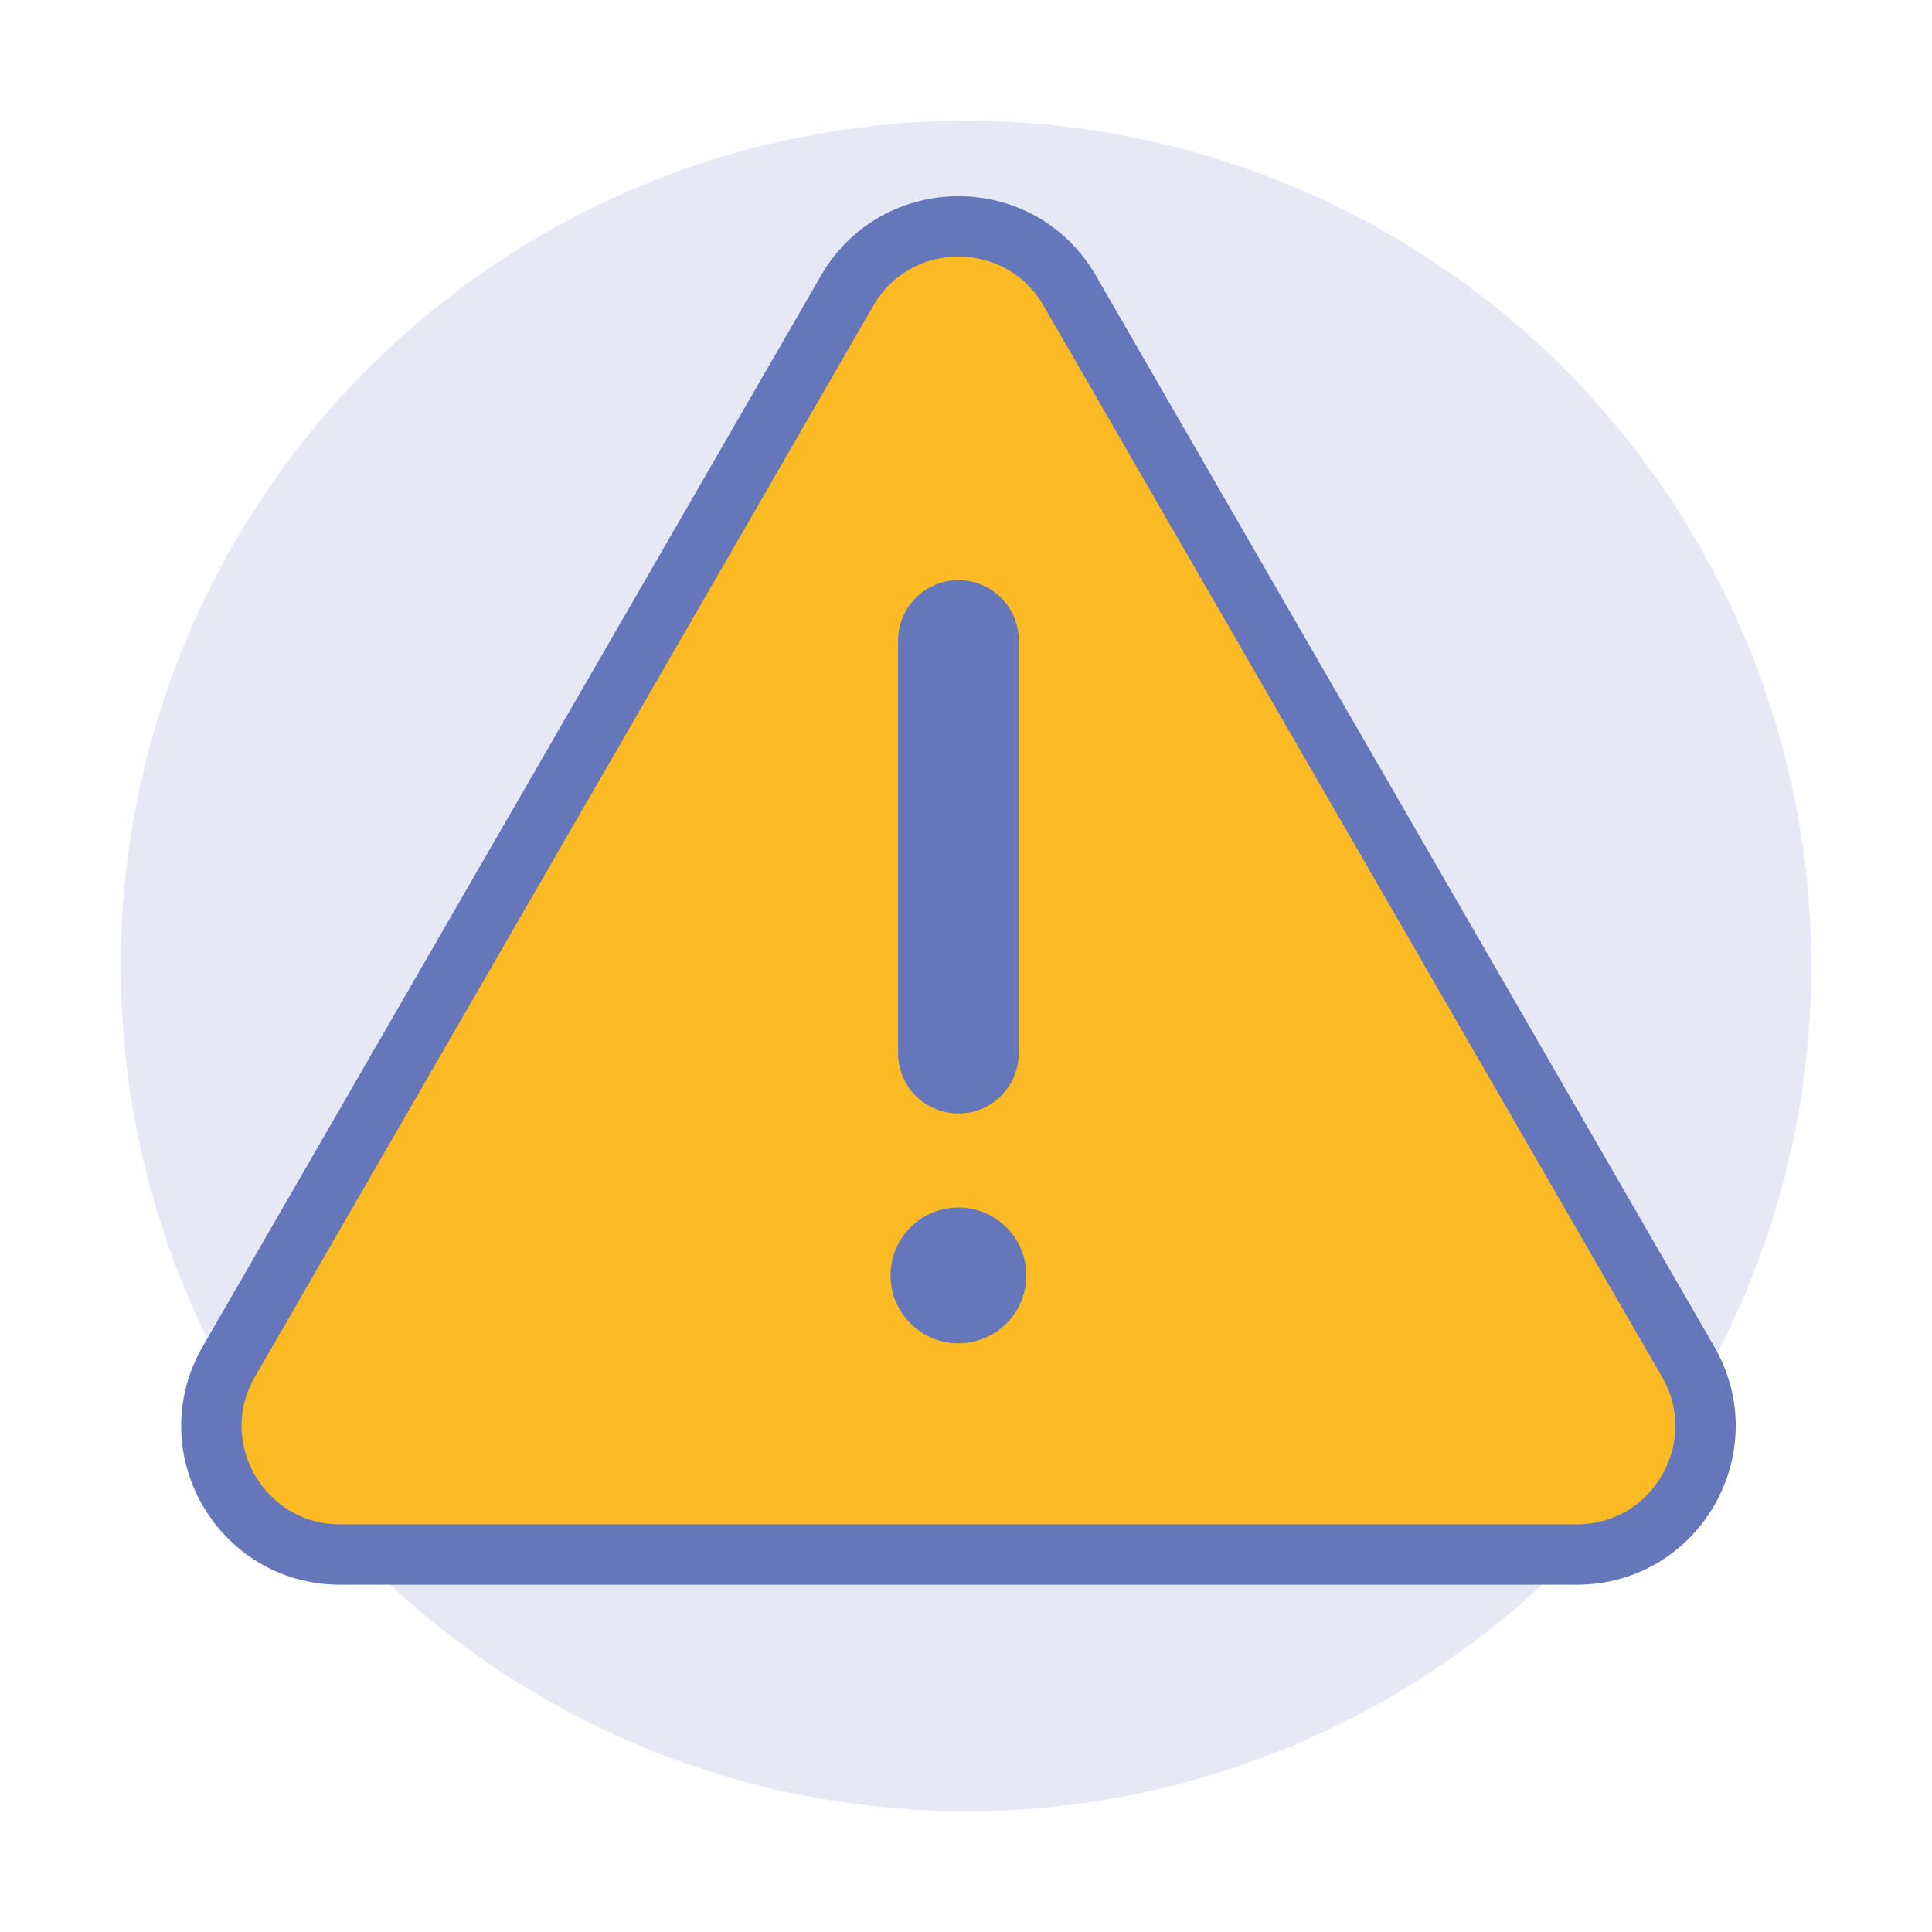
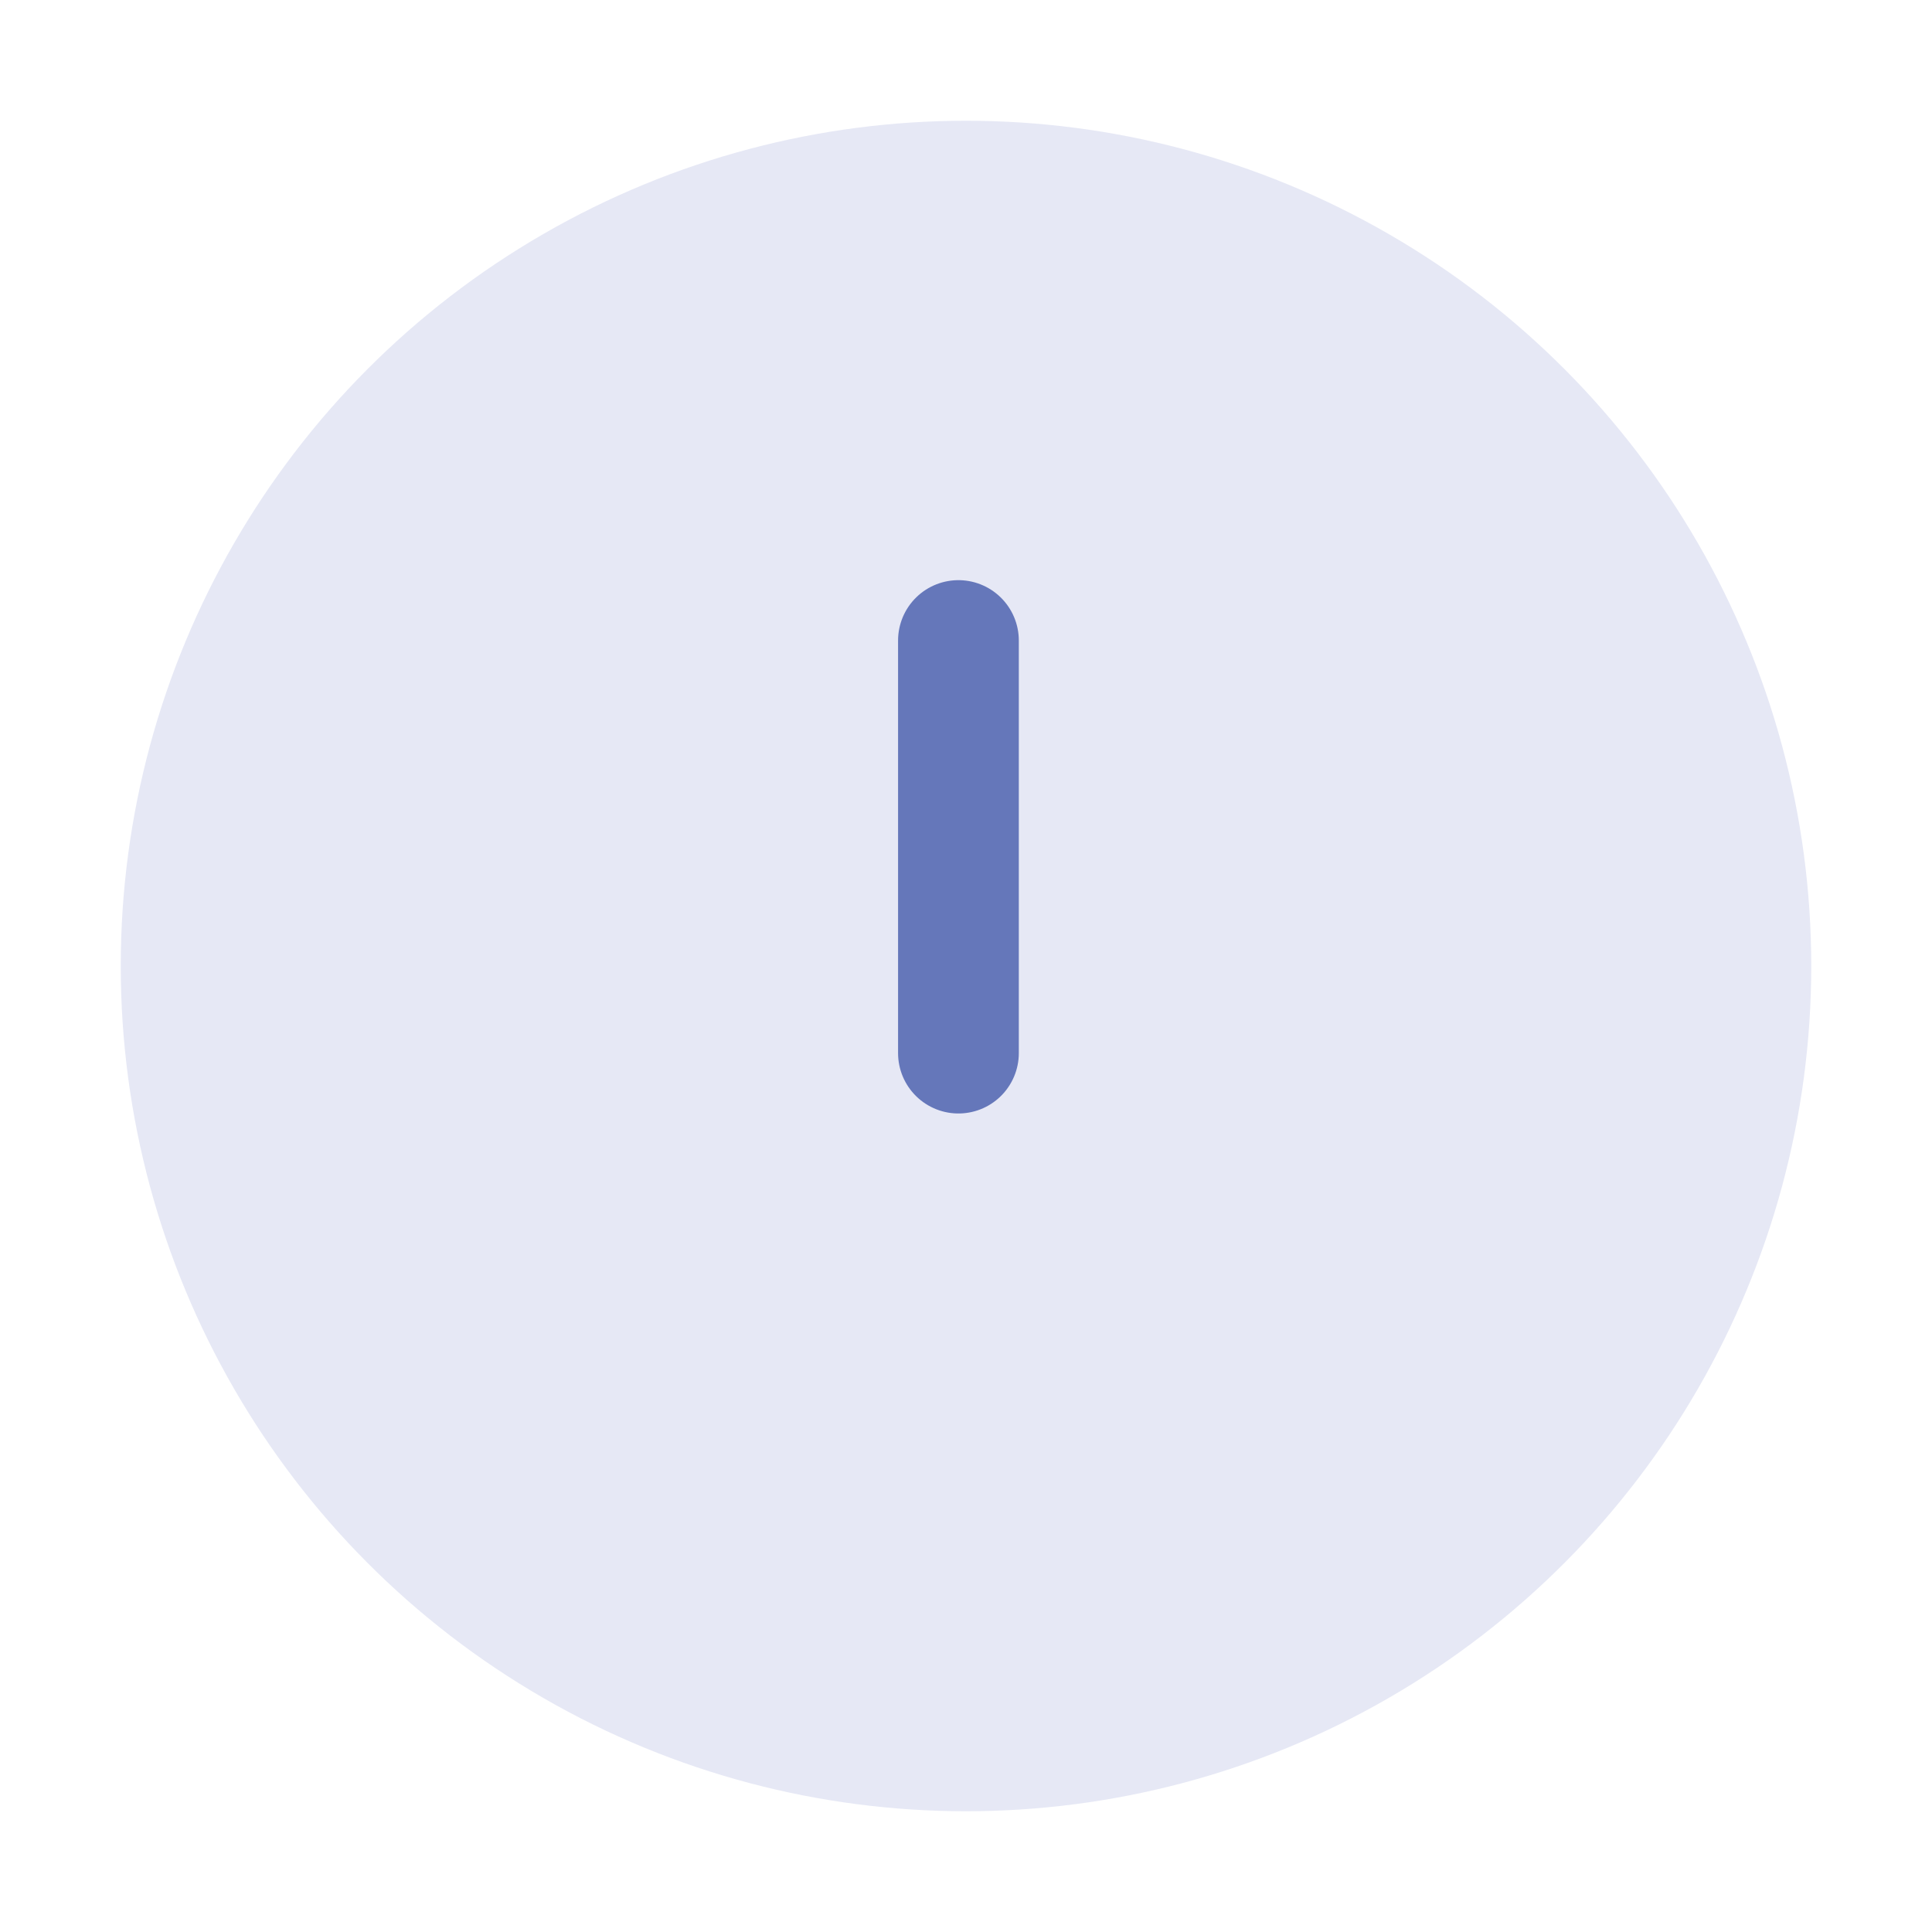
<svg xmlns="http://www.w3.org/2000/svg" width="128" height="128" viewBox="0 0 128 128" fill="none">
  <circle cx="64" cy="64" r="56" fill="#E6E8F5" />
-   <path d="M56.127 19.257C59.403 13.581 67.595 13.581 70.872 19.257L111.843 90.221C115.12 95.896 111.024 102.991 104.47 102.991H22.528C15.975 102.991 11.879 95.896 15.155 90.221L56.127 19.257Z" fill="#FCBA24" stroke="#6577BA" stroke-width="4" />
  <path d="M63.499 42.437L63.499 69.771" stroke="#6577BA" stroke-width="8" stroke-linecap="round" stroke-linejoin="round" />
-   <circle cx="4.5" cy="4.5" r="4.5" transform="matrix(4.37114e-08 1 1 -4.37114e-08 58.999 80)" fill="#6577BA" />
</svg>